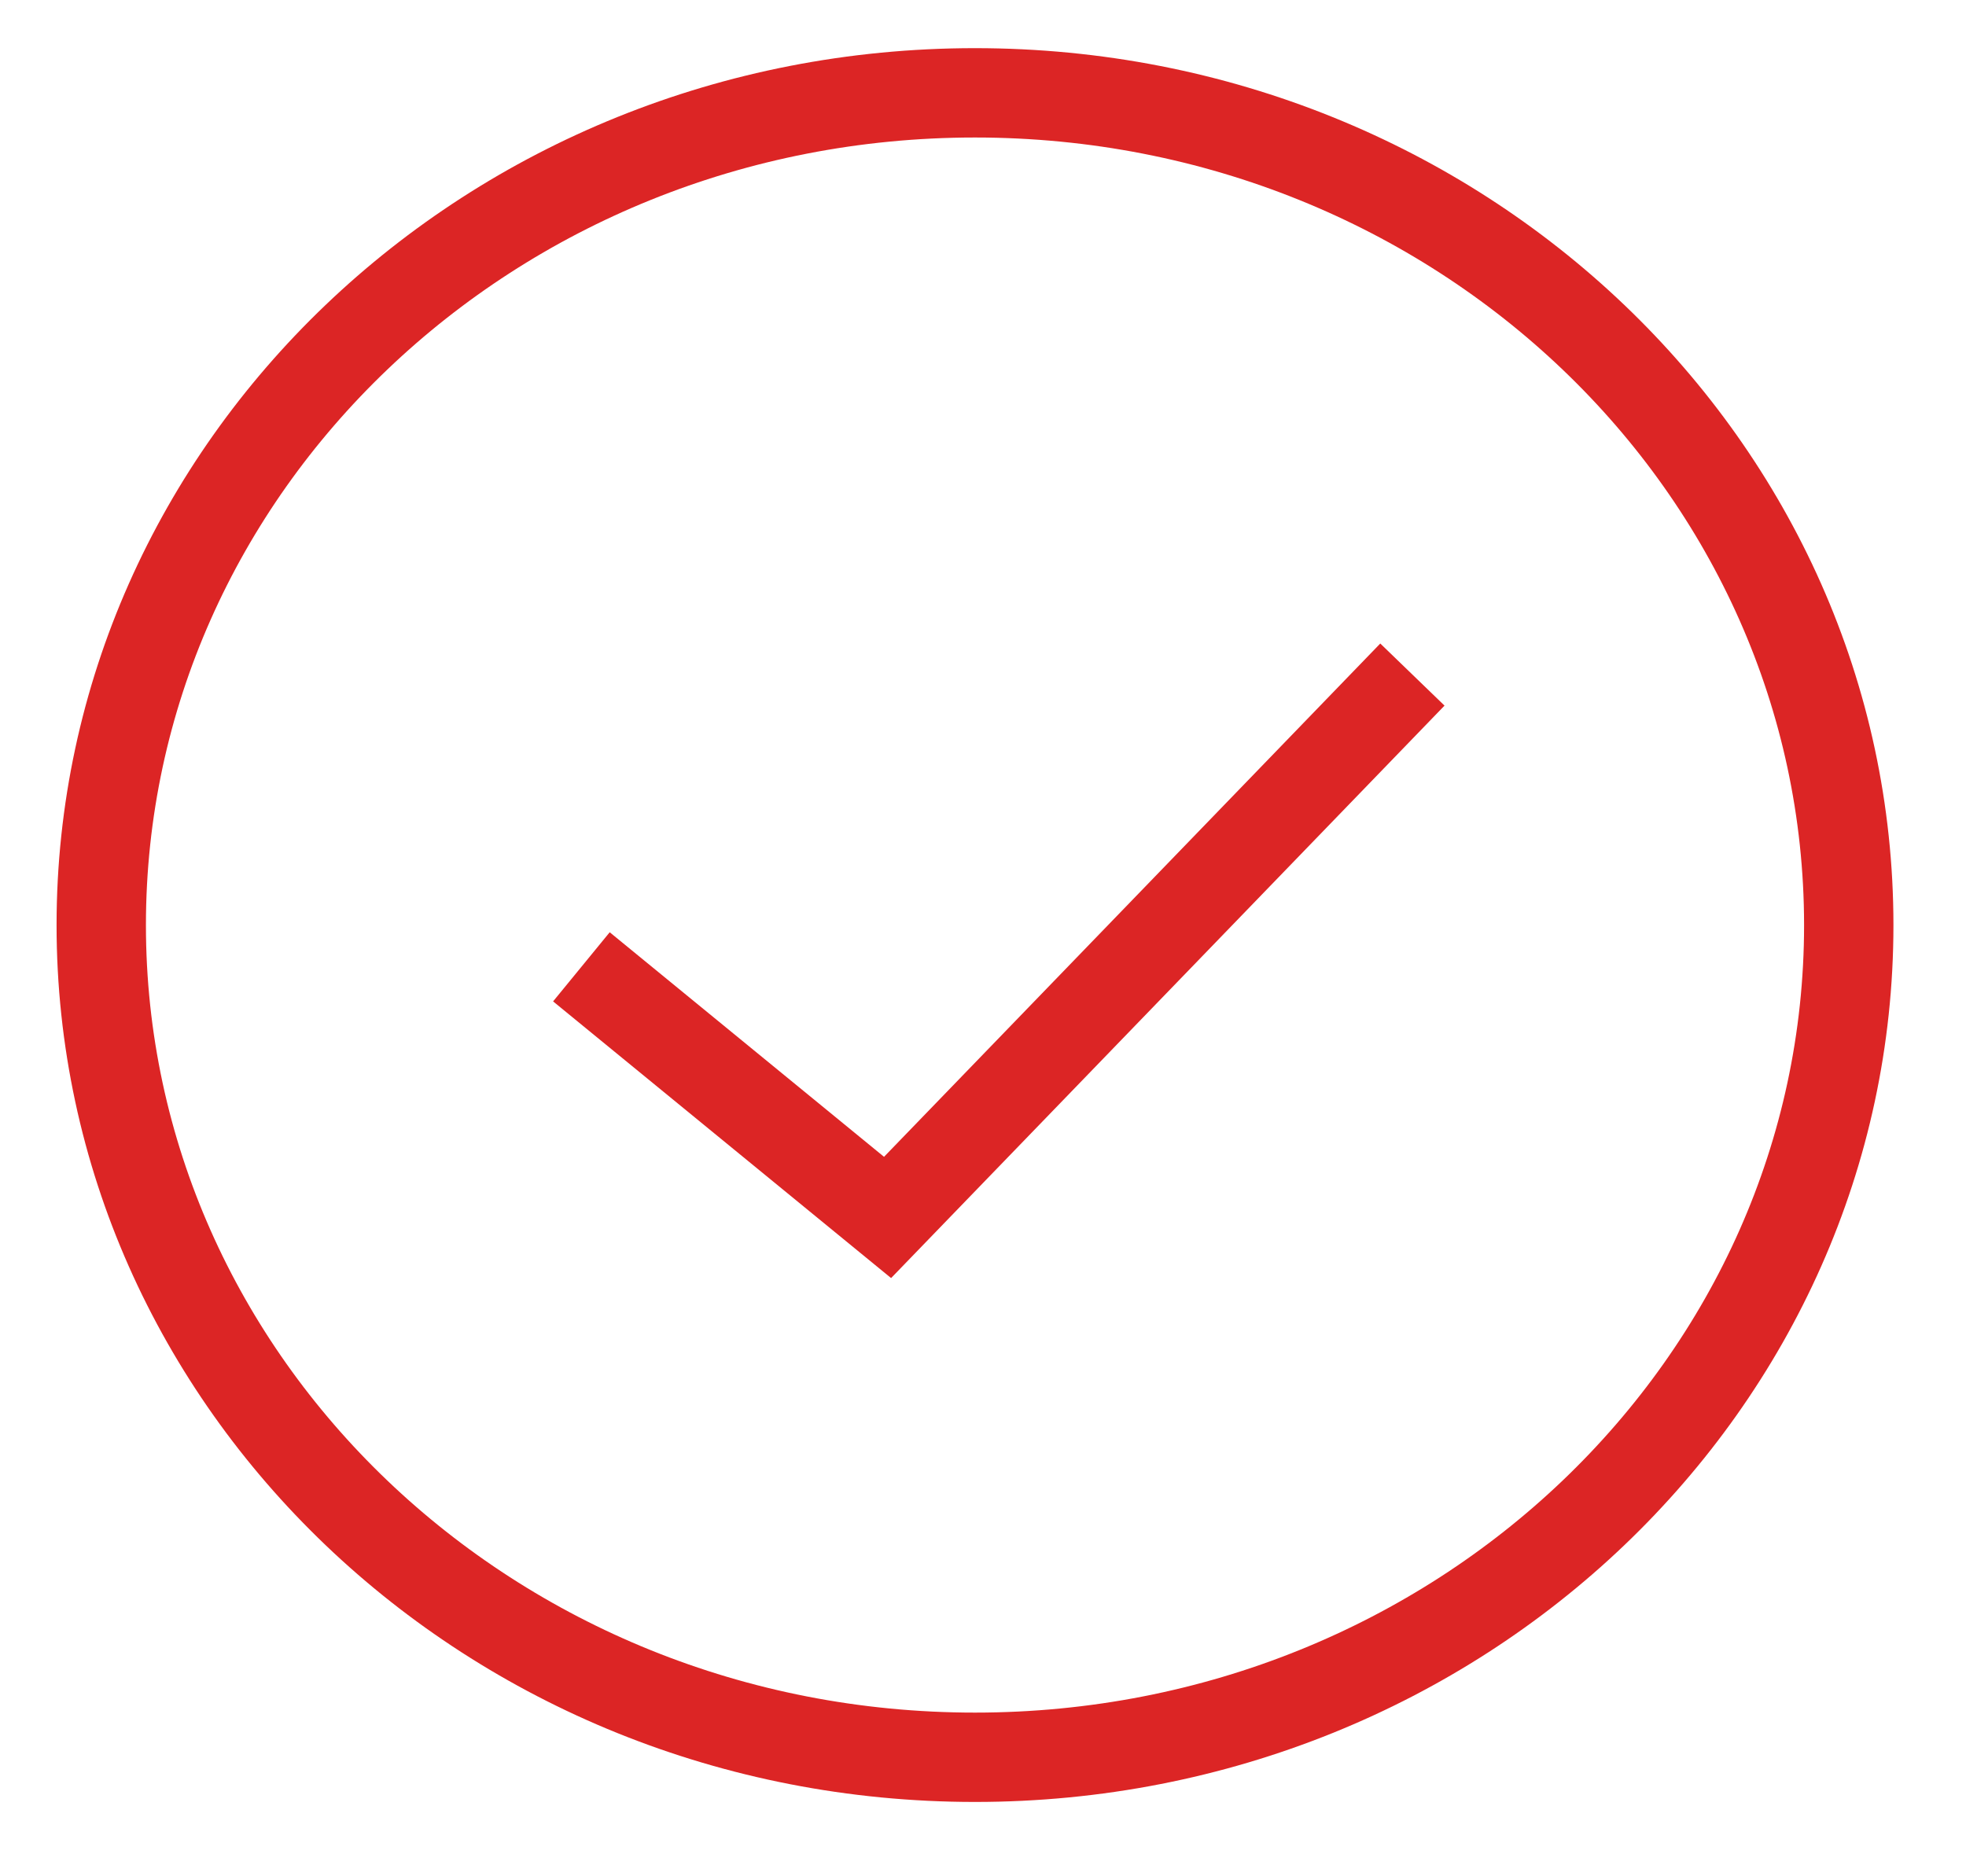
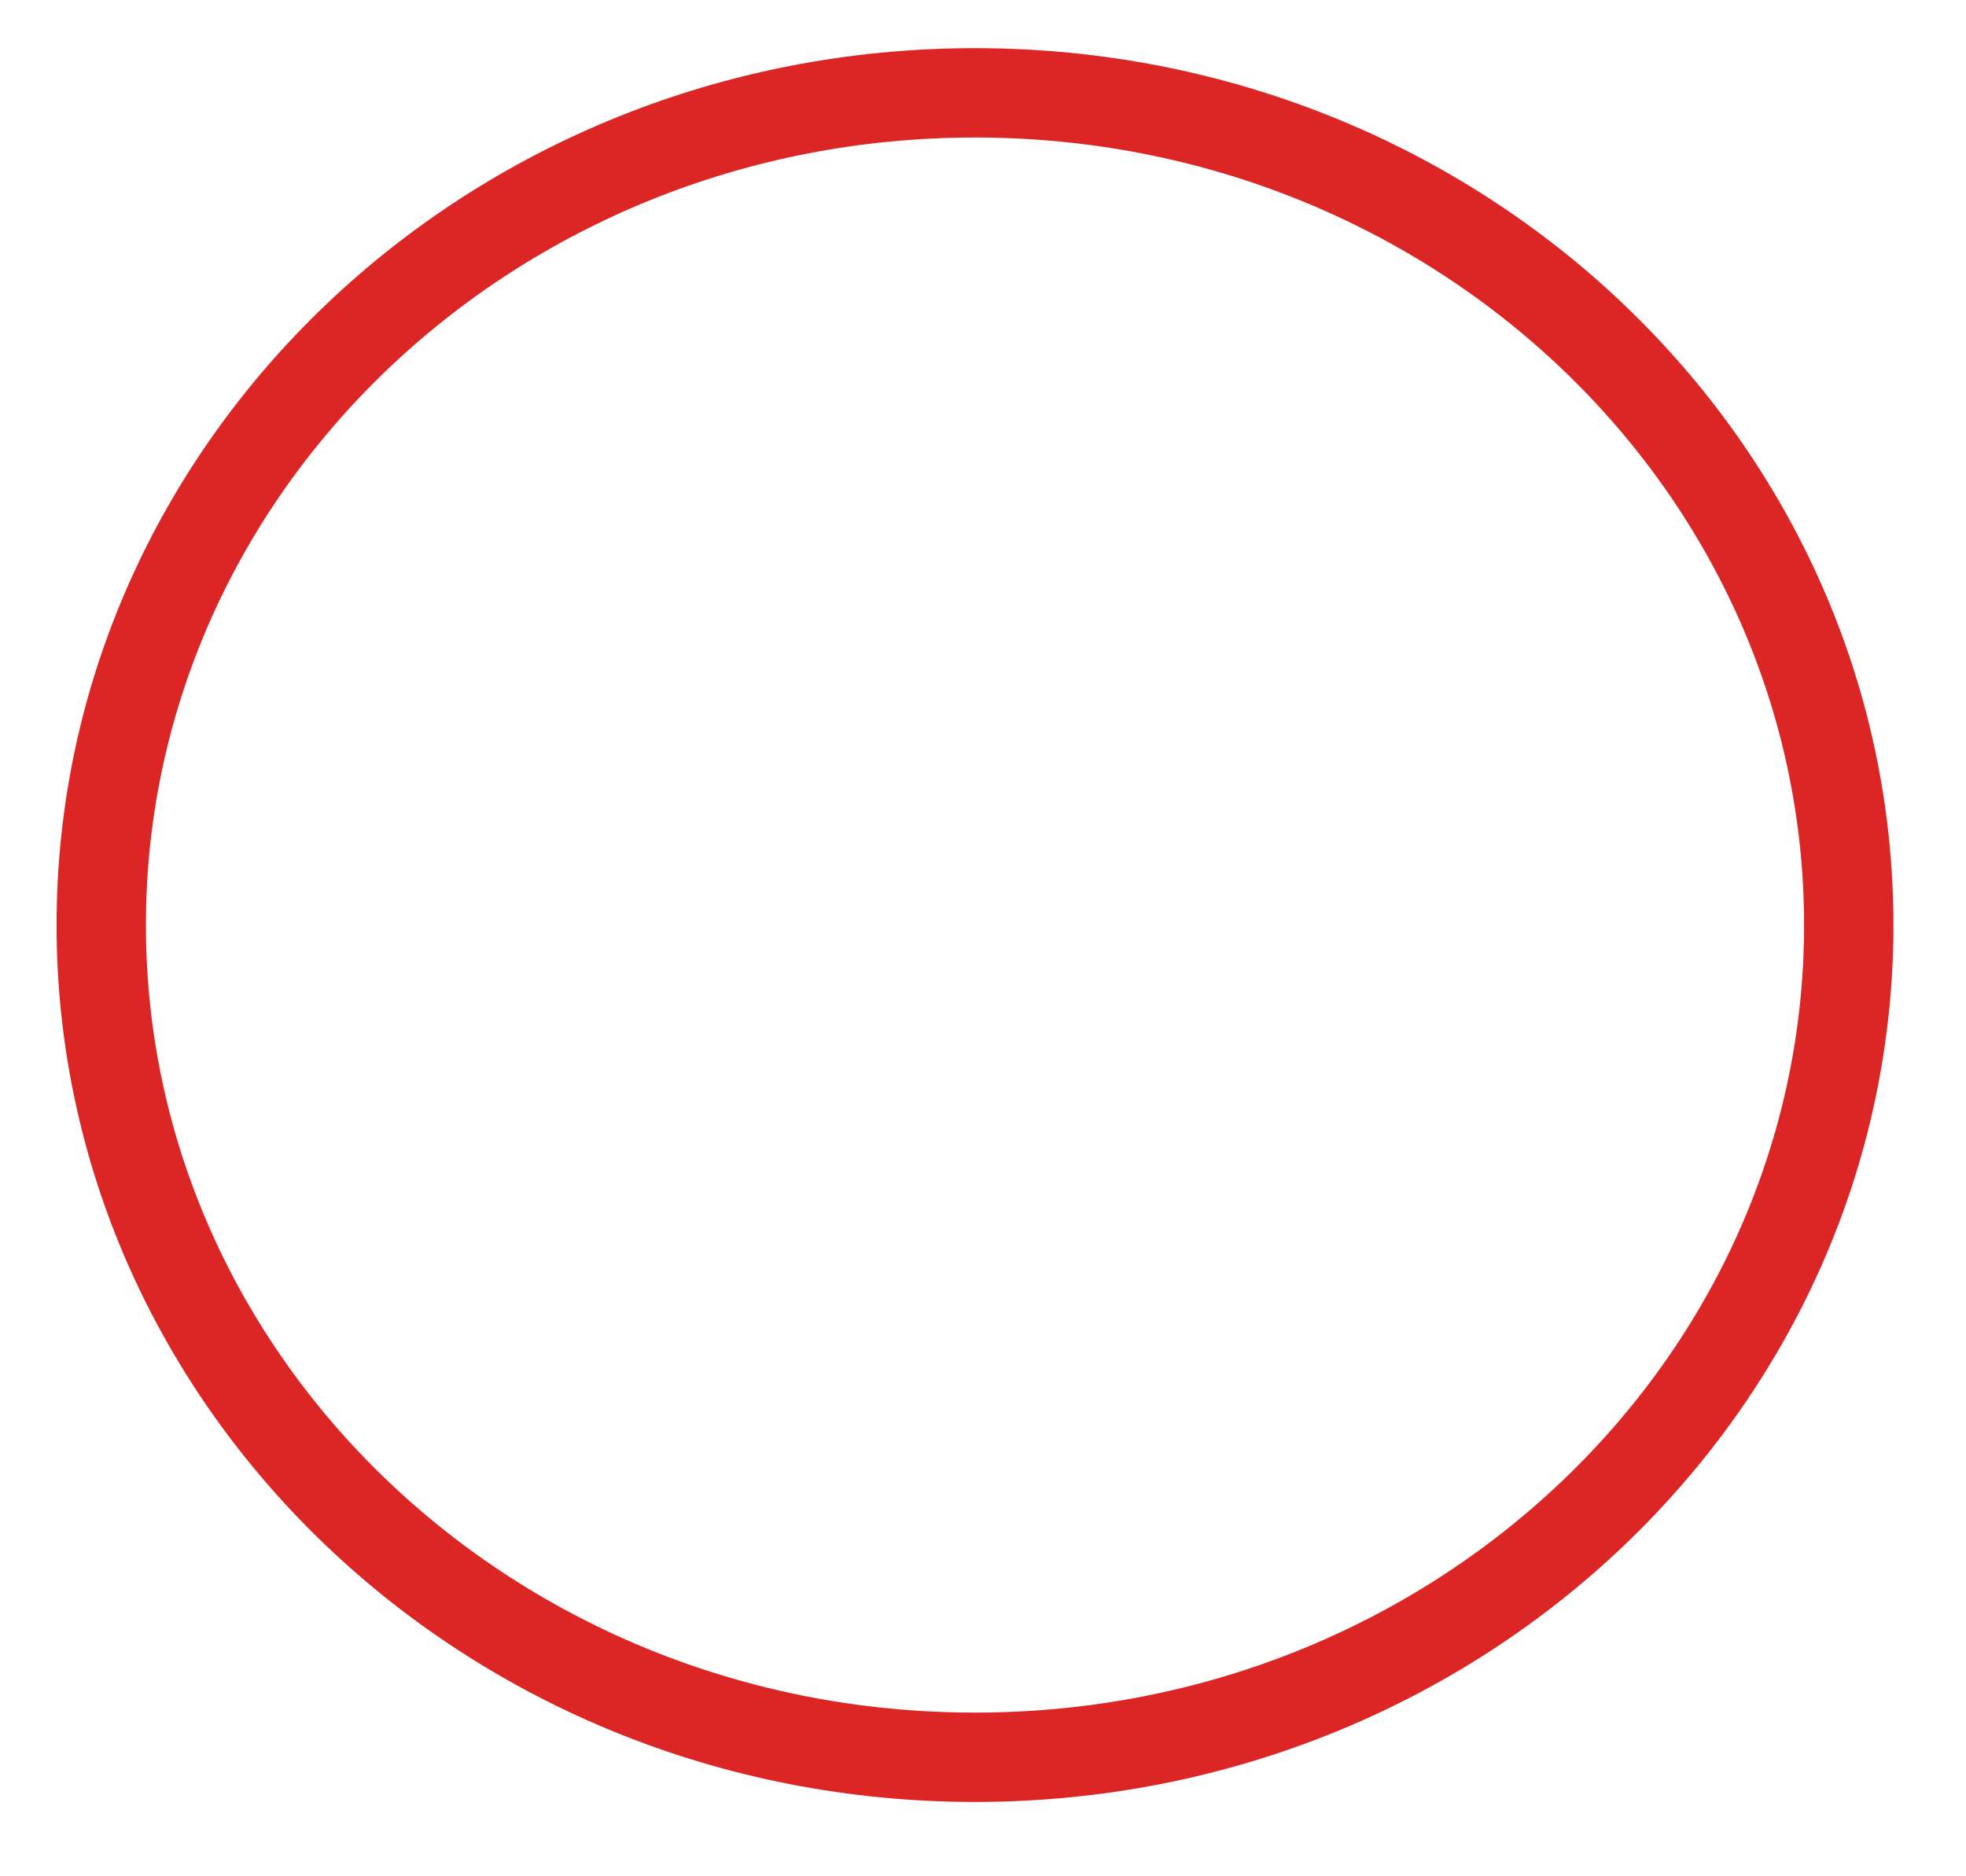
<svg xmlns="http://www.w3.org/2000/svg" width="22" height="21" viewBox="0 0 22 21" fill="none">
  <path d="M10.91 1.039C16.332 1.039 20.687 5.231 20.688 10.354C20.688 15.476 16.332 19.668 10.91 19.668C5.488 19.668 1.133 15.476 1.133 10.354C1.133 5.231 5.488 1.039 10.91 1.039Z" stroke="#DC2525" />
-   <path d="M6.506 10.821L9.932 13.626L15.805 7.55" stroke="#DC2525" />
</svg>